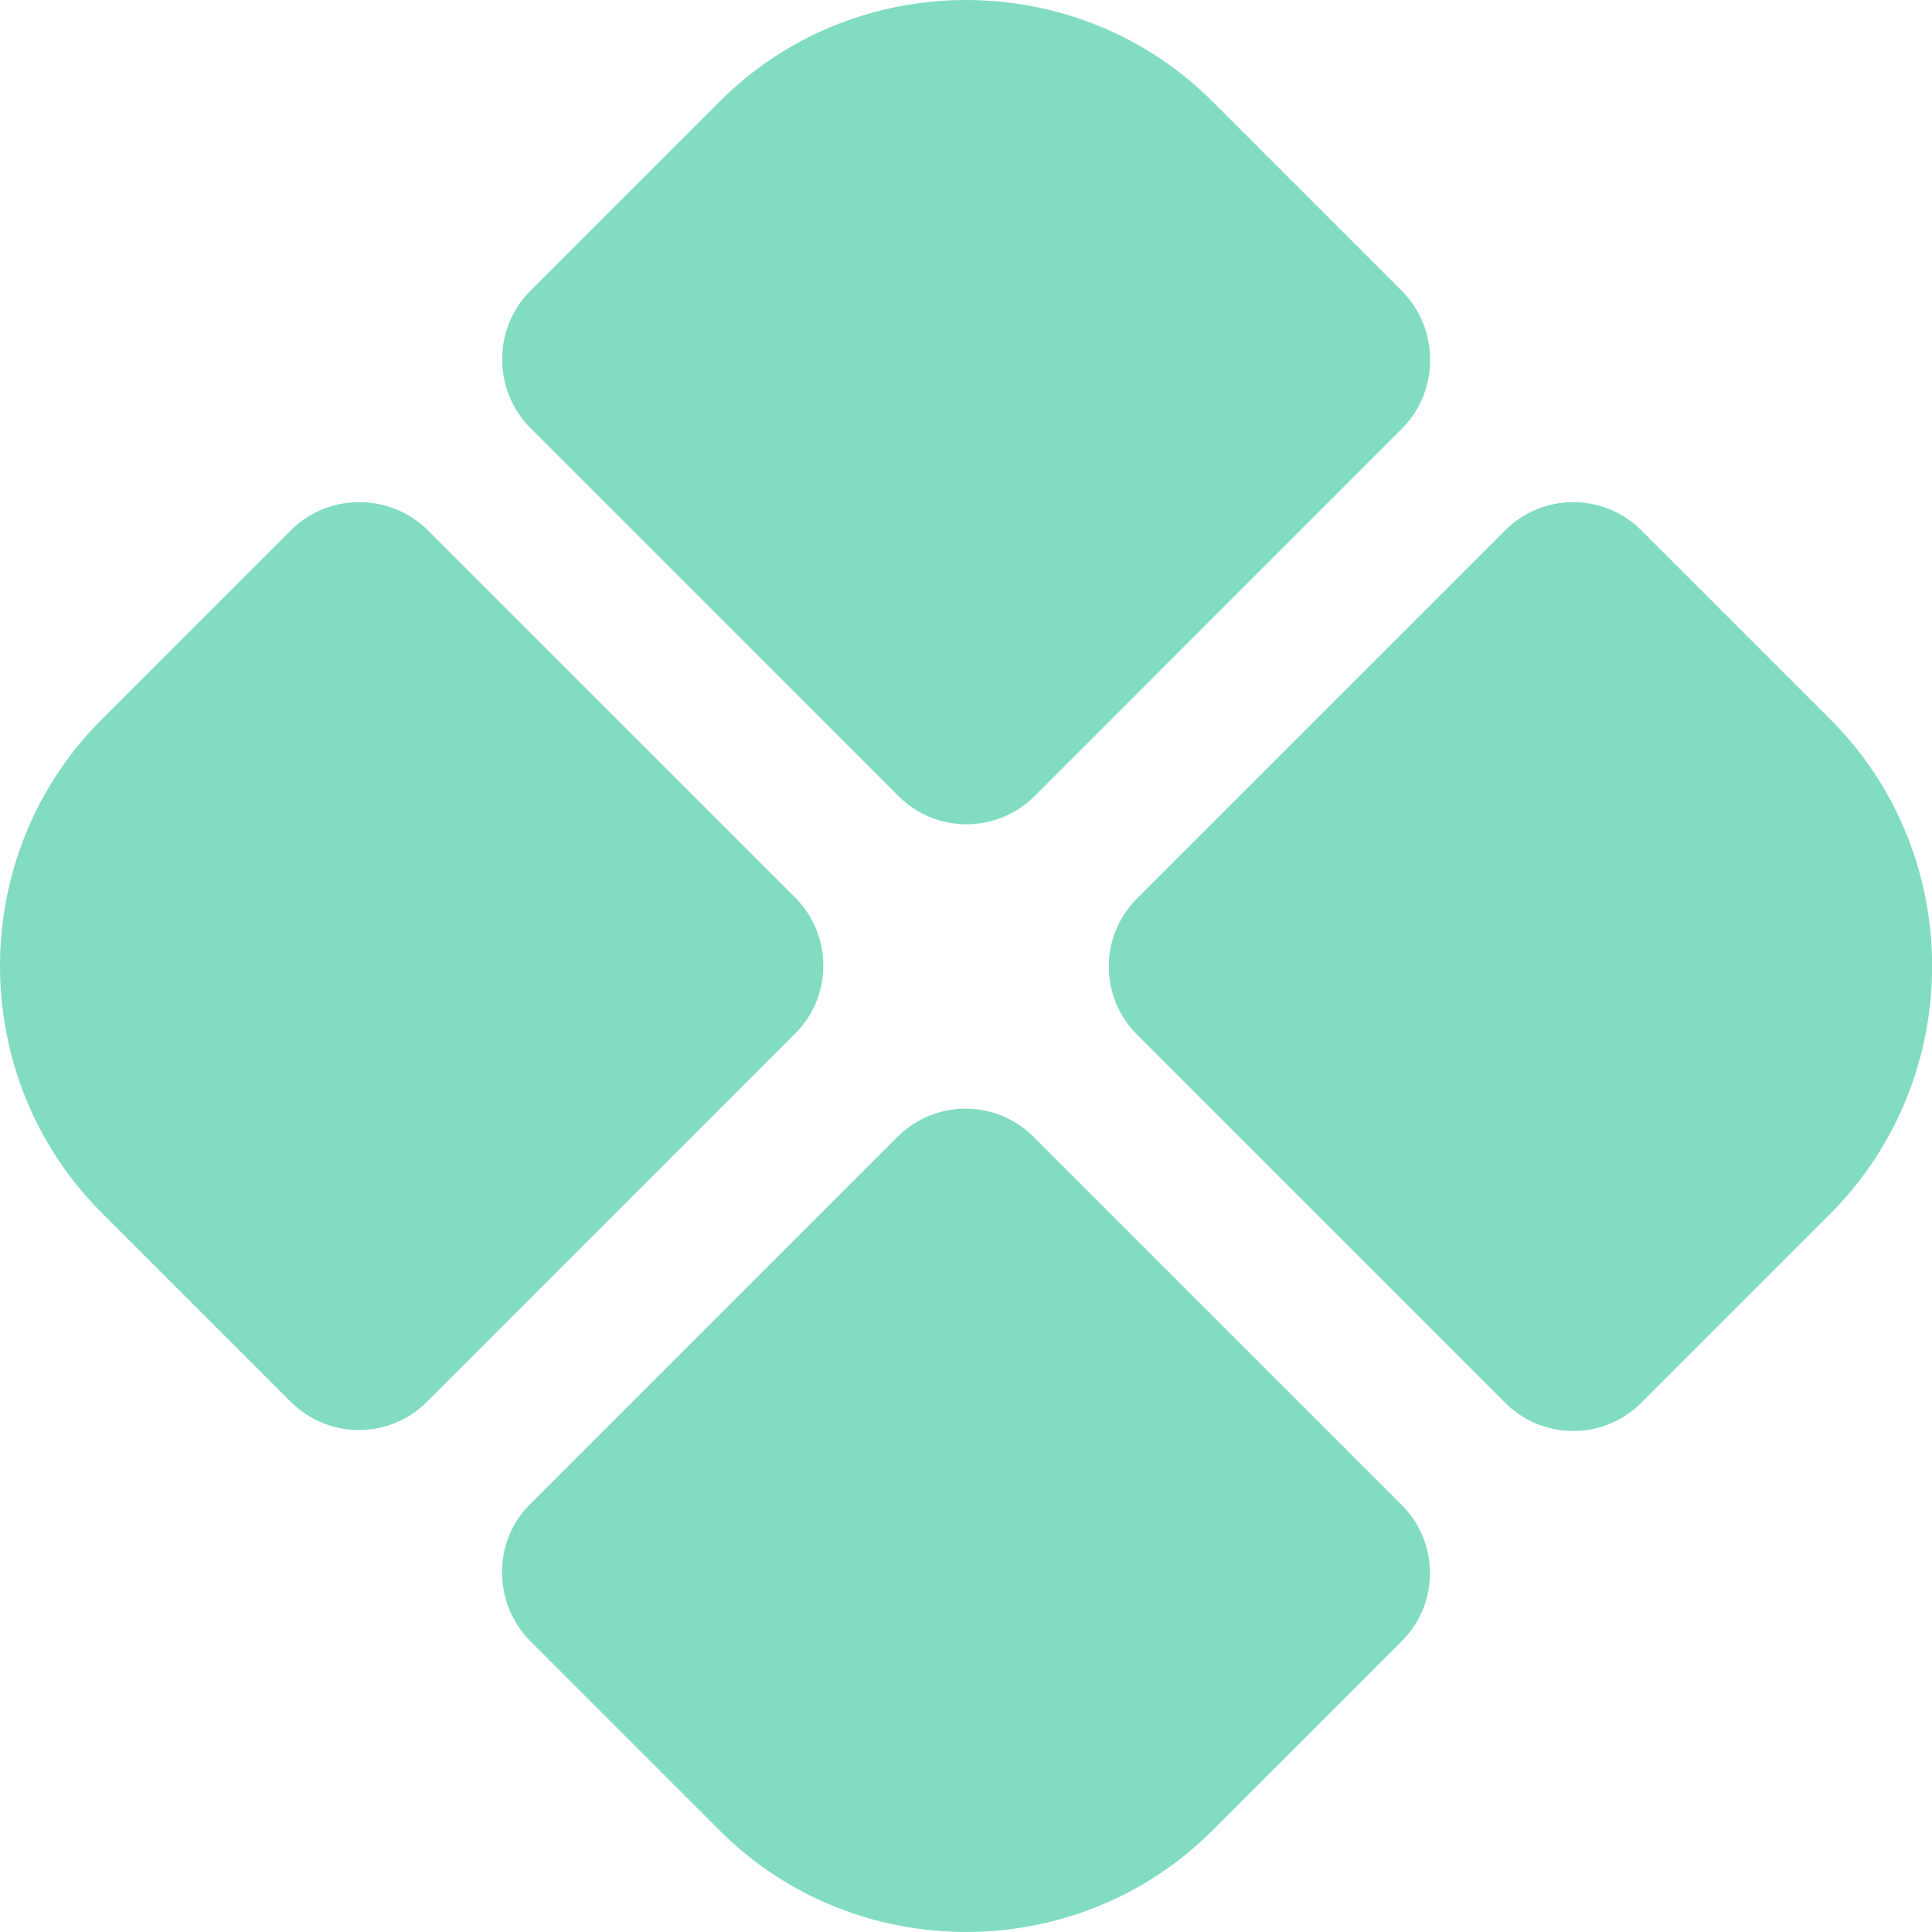
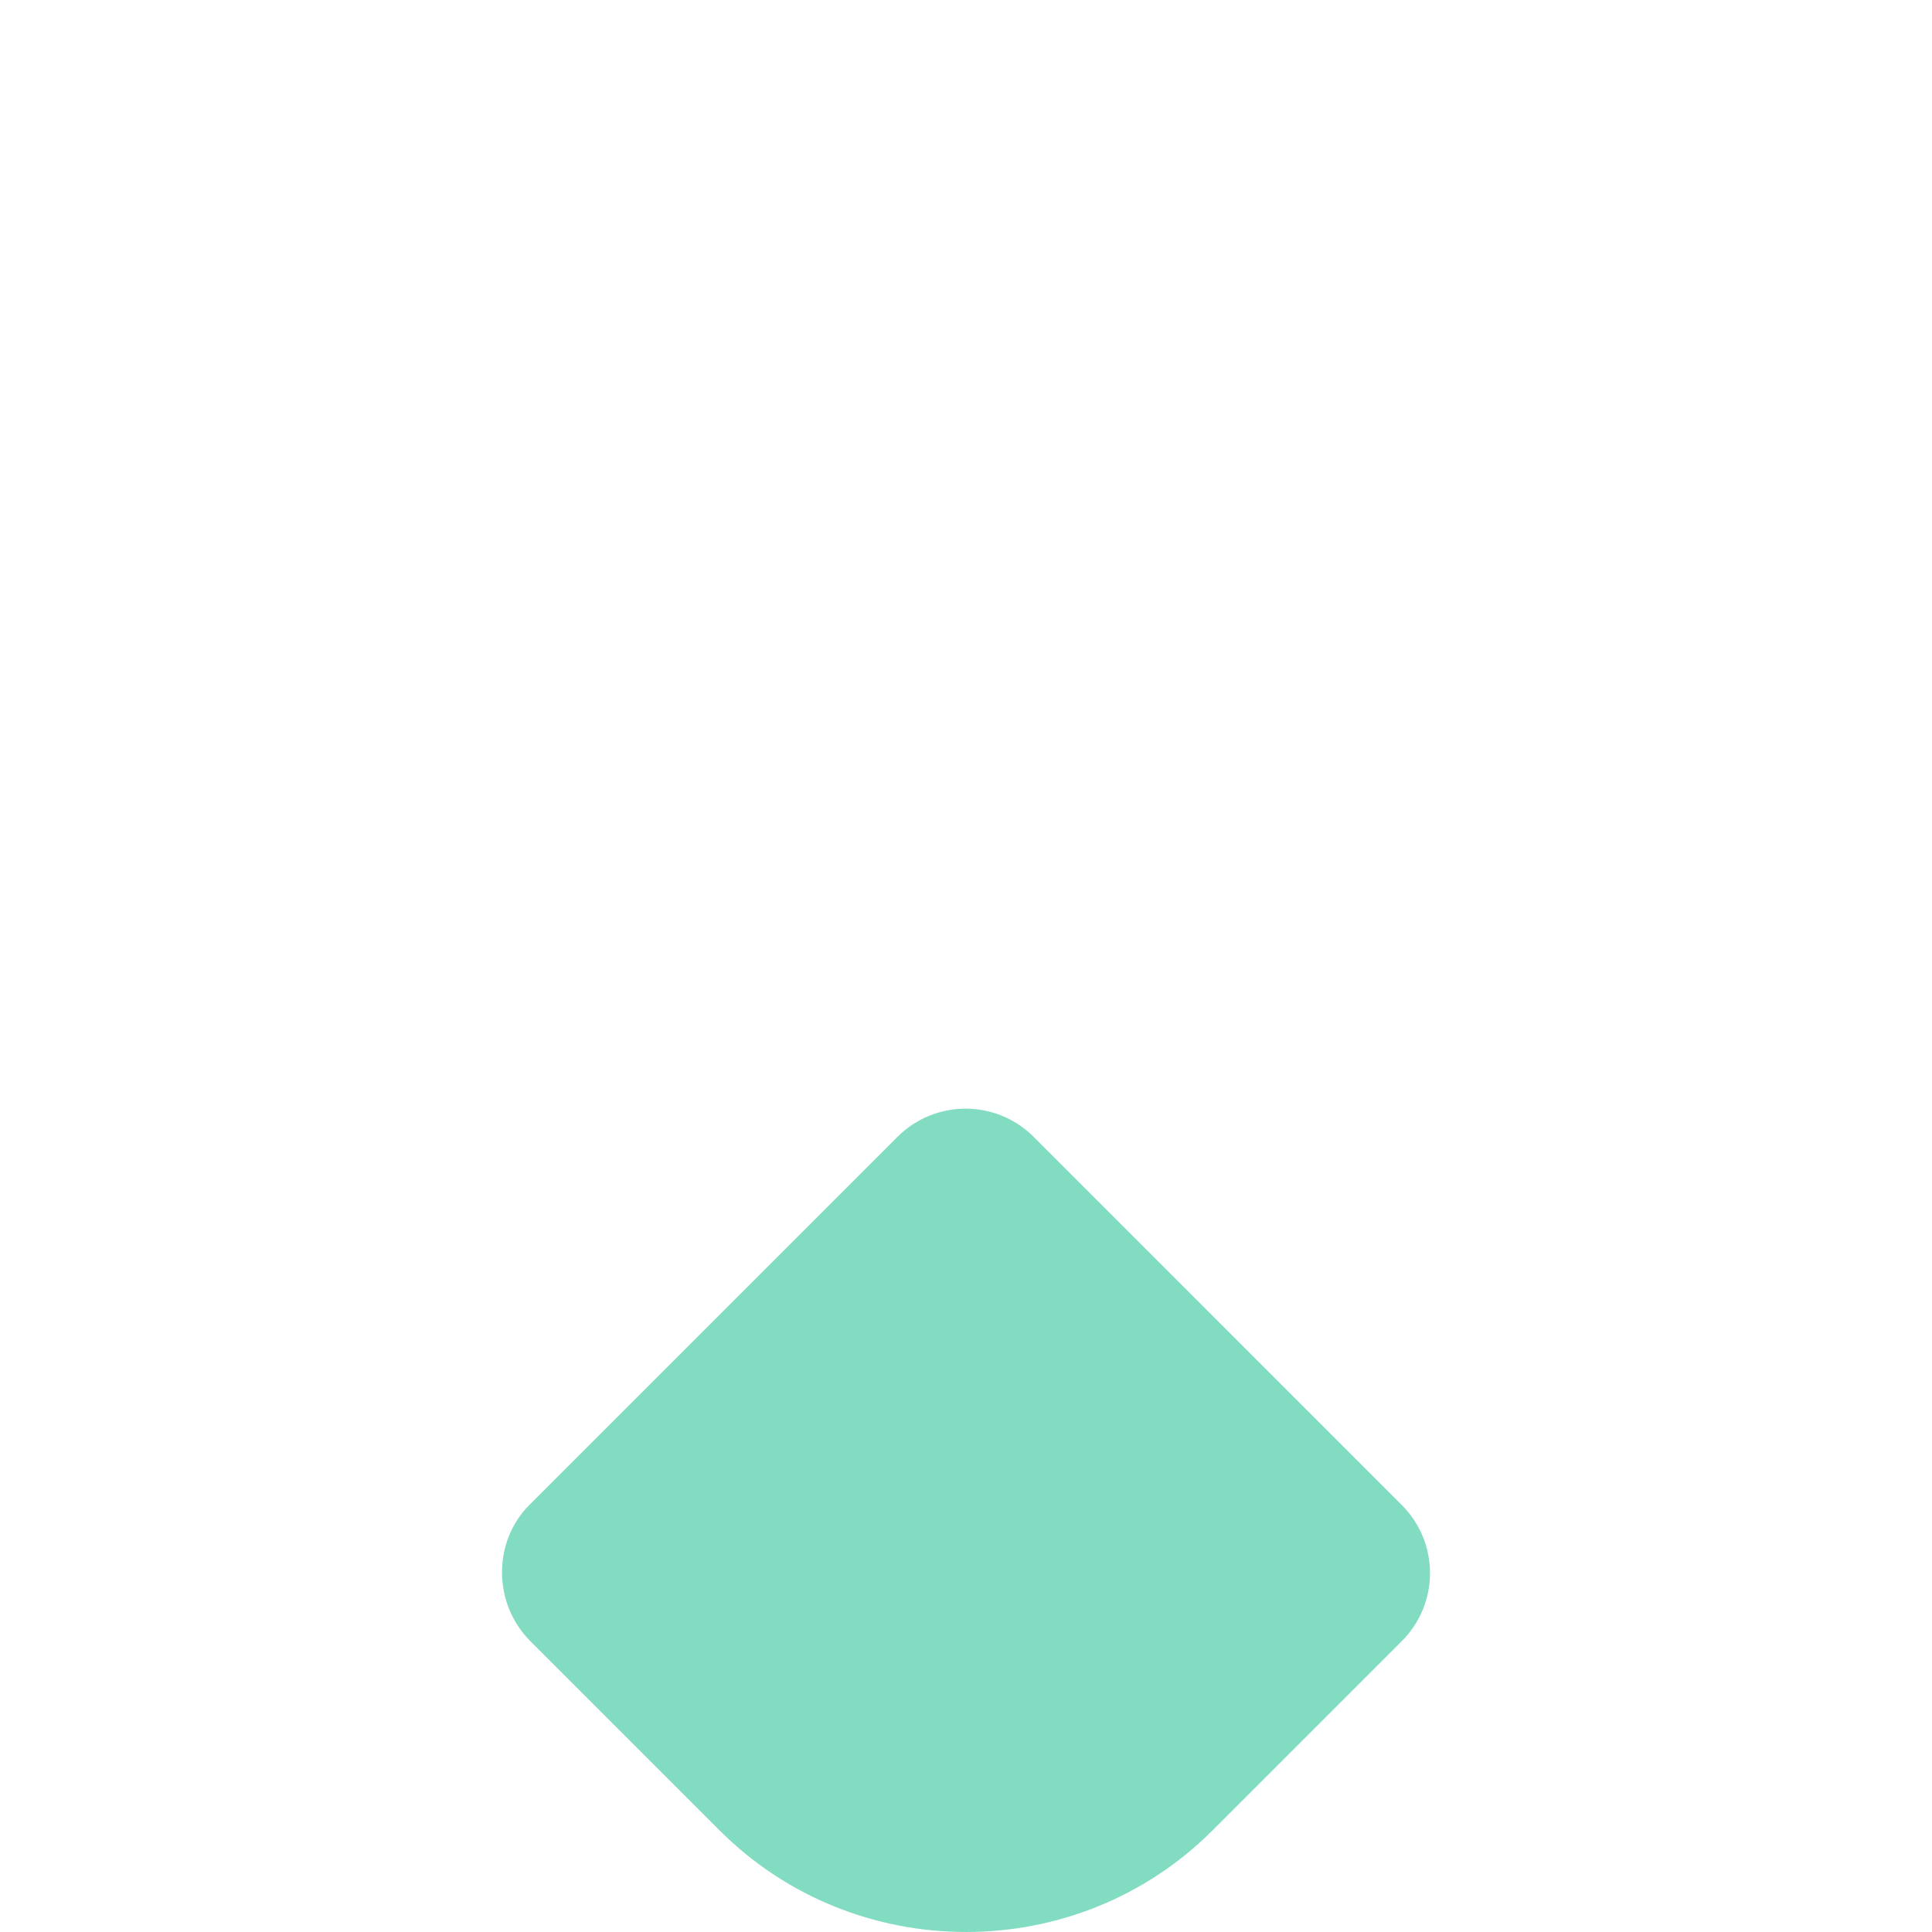
<svg xmlns="http://www.w3.org/2000/svg" viewBox="0 0 36.00 36.00" data-guides="{&quot;vertical&quot;:[],&quot;horizontal&quot;:[]}">
  <defs />
-   <path fill="#81dcc2" stroke="none" fill-opacity="1" stroke-width="1" stroke-opacity="1" id="tSvg92327fcafb" title="Path 14" d="M26.119 5.418C24.943 4.242 23.767 3.066 22.591 1.89C20.071 -0.63 15.931 -0.63 13.411 1.89C12.235 3.066 11.059 4.242 9.883 5.418C9.181 6.12 9.181 7.272 9.883 7.974C12.169 10.261 14.455 12.547 16.741 14.833C17.443 15.535 18.577 15.535 19.279 14.833C21.565 12.547 23.851 10.261 26.137 7.974C26.822 7.272 26.822 6.12 26.119 5.418Z" />
-   <path fill="#81dcc2" stroke="none" fill-opacity="1" stroke-width="1" stroke-opacity="1" id="tSvg14e6913deaa" title="Path 15" d="M5.418 9.883C4.242 11.059 3.066 12.235 1.89 13.411C-0.63 15.931 -0.63 20.072 1.89 22.592C3.066 23.768 4.242 24.944 5.418 26.12C6.12 26.822 7.254 26.822 7.957 26.12C10.243 23.834 12.529 21.547 14.815 19.261C15.517 18.559 15.517 17.425 14.815 16.723C12.535 14.443 10.255 12.163 7.974 9.883C7.272 9.181 6.12 9.181 5.418 9.883Z" />
-   <path fill="#81dcc2" stroke="none" fill-opacity="1" stroke-width="1" stroke-opacity="1" id="tSvg125dec330e2" title="Path 16" d="M34.112 13.411C32.936 12.235 31.76 11.059 30.584 9.883C29.882 9.181 28.748 9.181 28.046 9.883C25.759 12.169 23.473 14.455 21.187 16.741C20.485 17.443 20.485 18.577 21.187 19.279C23.473 21.566 25.759 23.852 28.046 26.138C28.748 26.84 29.882 26.84 30.584 26.138C31.76 24.962 32.936 23.786 34.112 22.61C36.632 20.072 36.632 15.931 34.112 13.411Z" />
  <path fill="#81dcc2" stroke="none" fill-opacity="1" stroke-width="1" stroke-opacity="1" id="tSvg127ae4802bf" title="Path 17" d="M9.883 30.581C11.059 31.757 12.235 32.933 13.411 34.109C15.931 36.63 20.071 36.63 22.591 34.109C23.767 32.933 24.943 31.757 26.119 30.581C26.822 29.879 26.822 28.745 26.119 28.043C23.833 25.757 21.547 23.471 19.261 21.184C18.559 20.483 17.425 20.483 16.723 21.184C14.437 23.471 12.151 25.757 9.864 28.043C9.181 28.727 9.181 29.879 9.883 30.581Z" />
</svg>